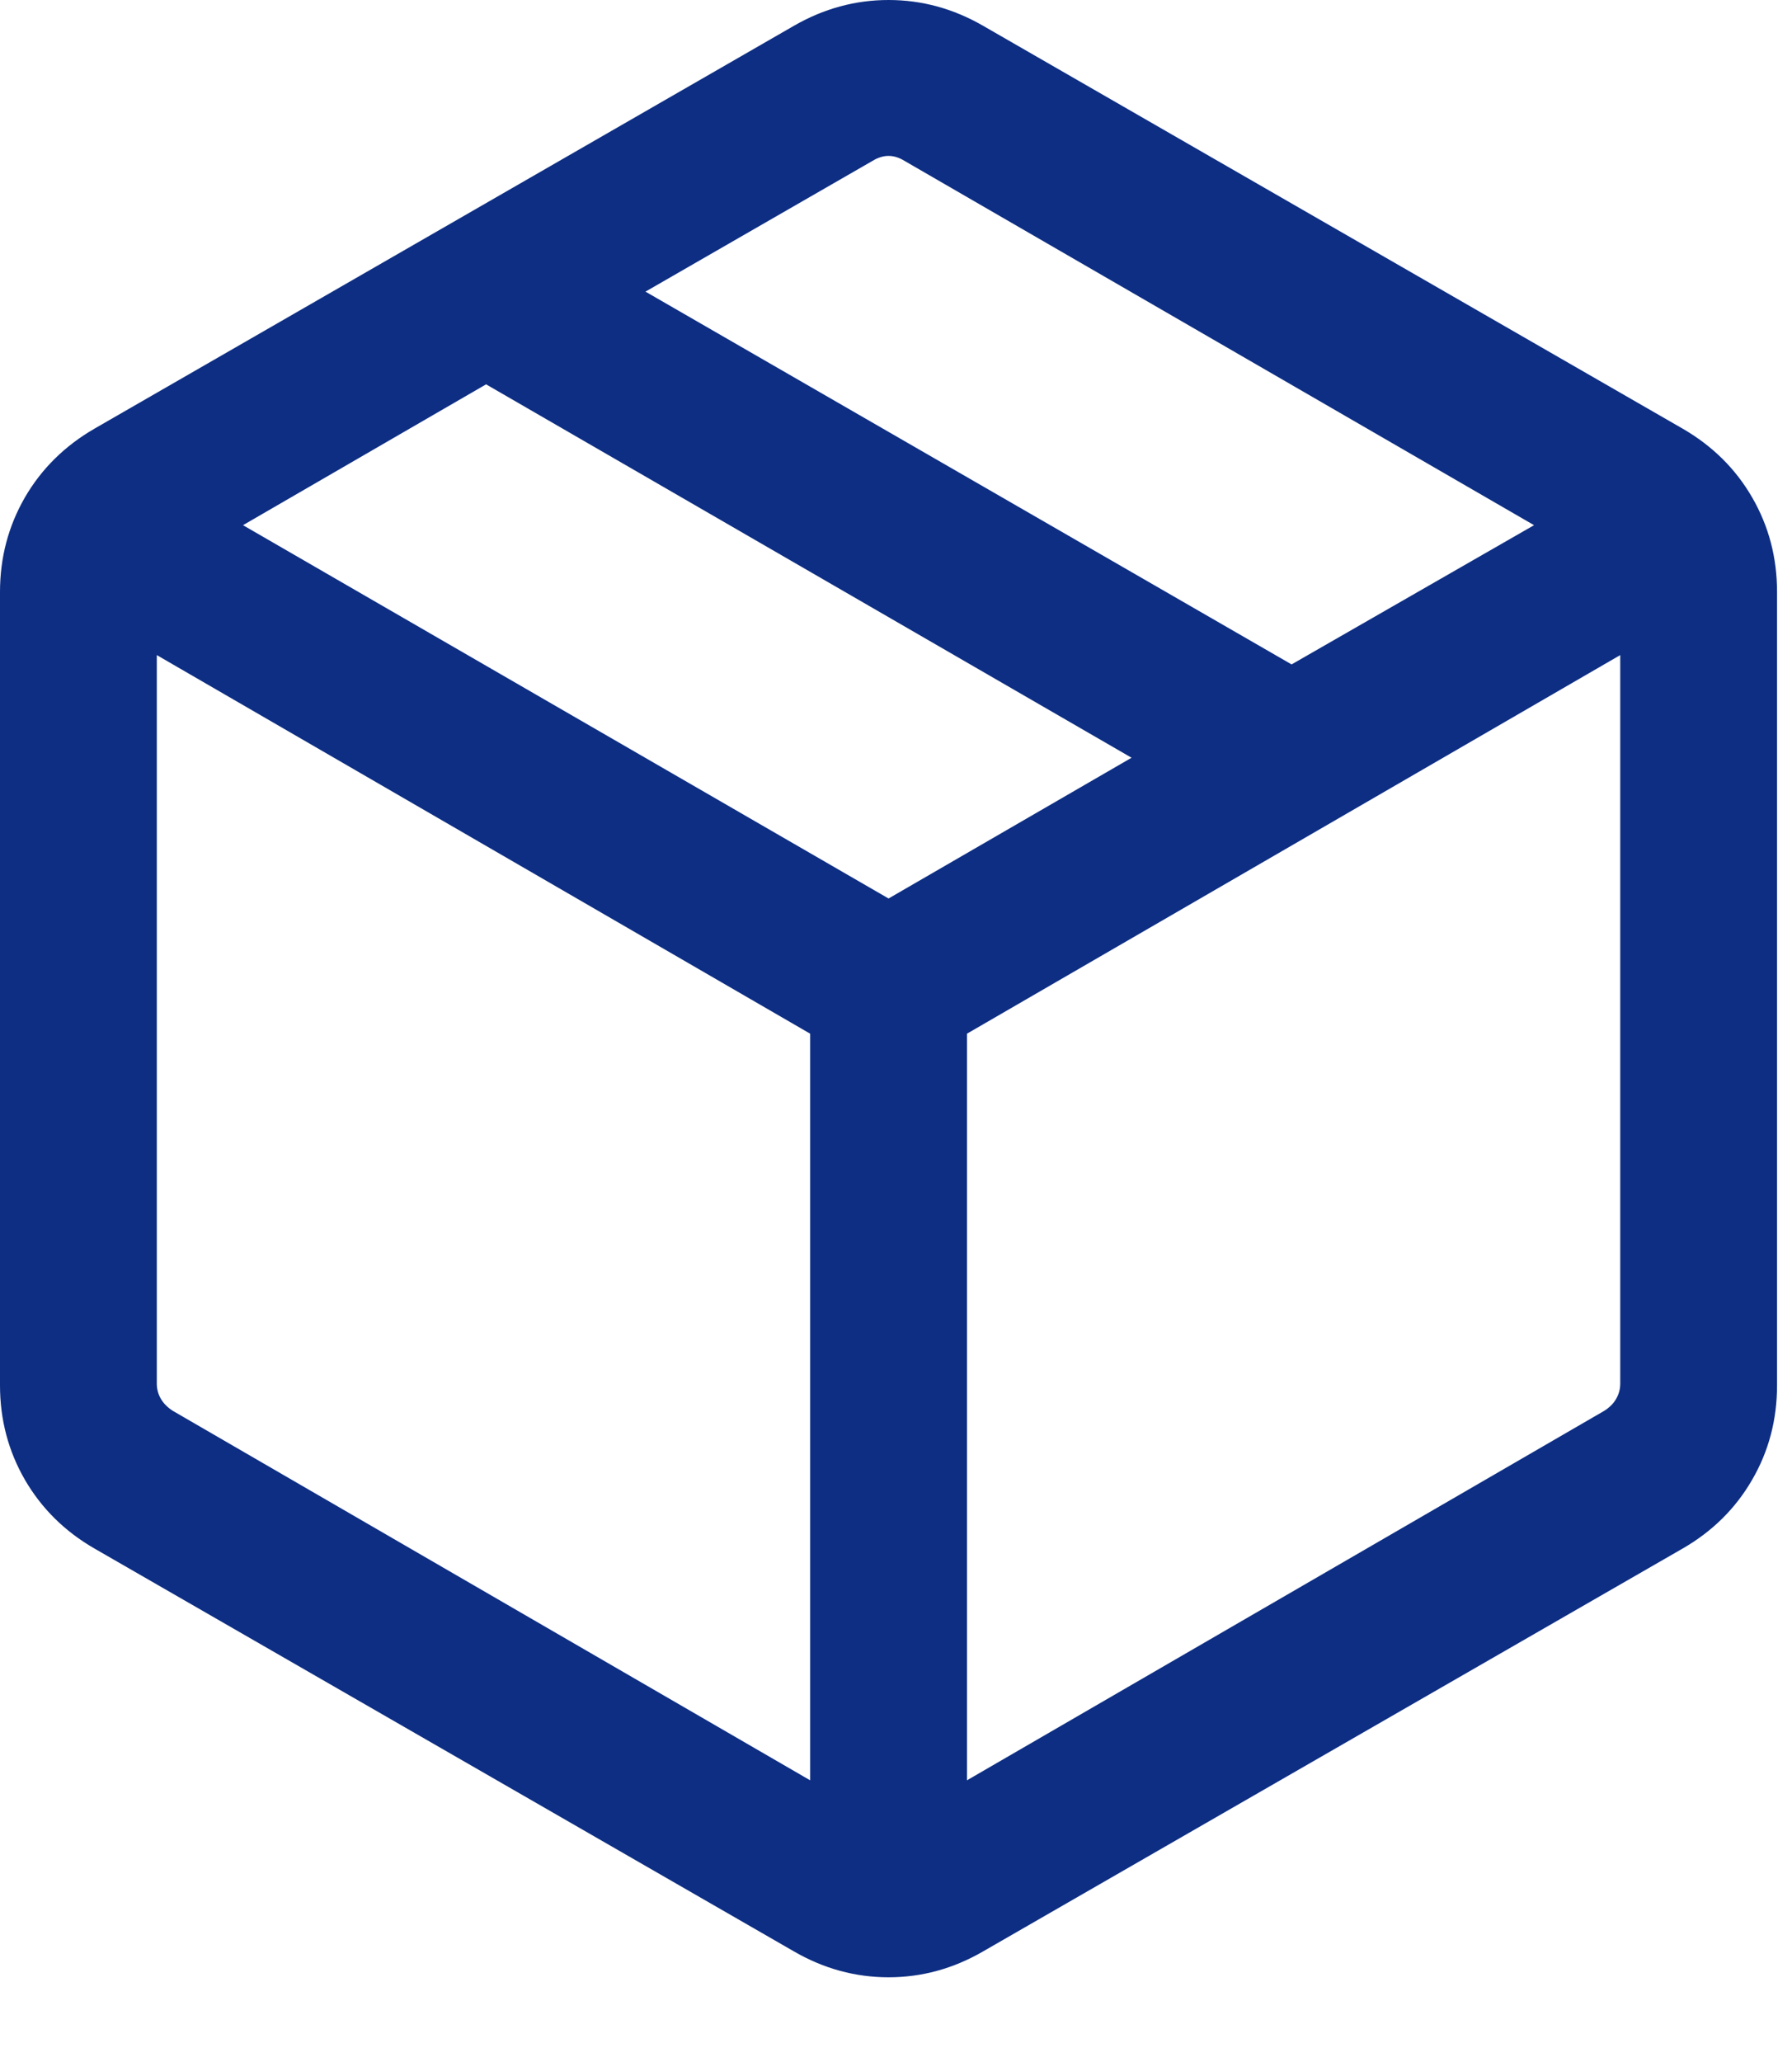
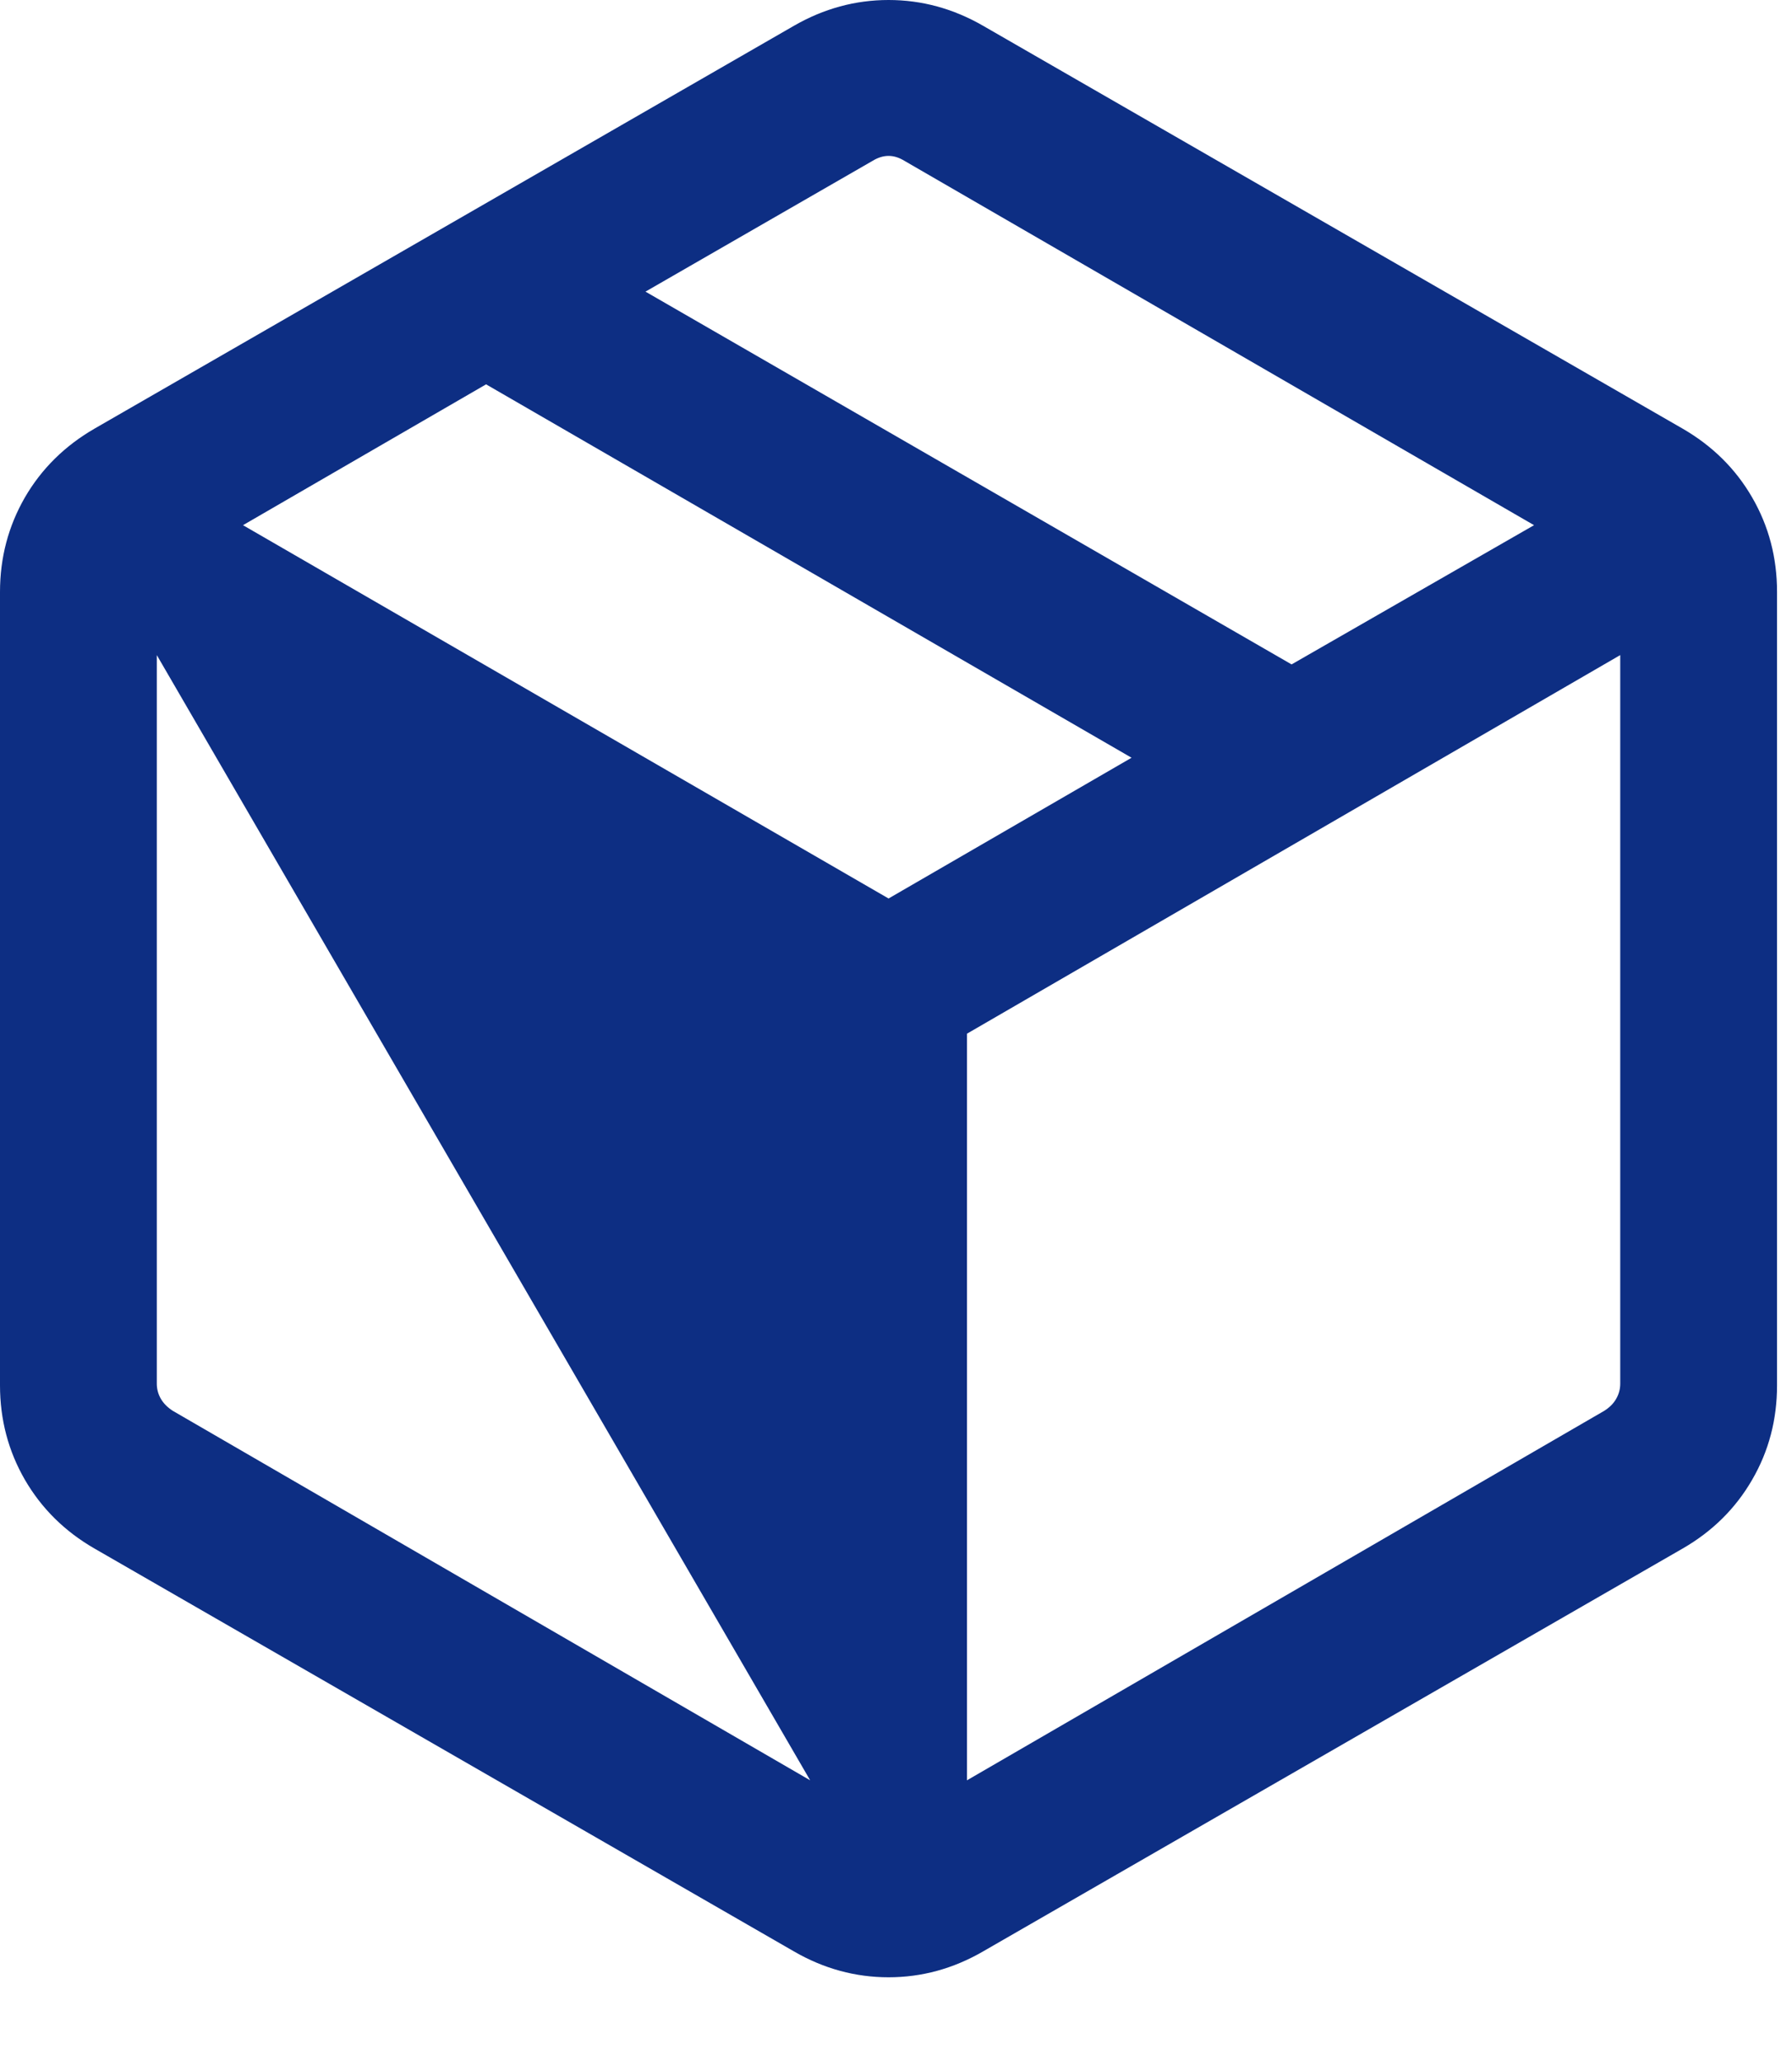
<svg xmlns="http://www.w3.org/2000/svg" width="20" height="23" viewBox="0 0 20 23" fill="none">
-   <path d="M9.042 19.858V11.53L1.75 7.307V15.434C1.75 15.493 1.765 15.55 1.795 15.602C1.825 15.654 1.87 15.699 1.929 15.737L9.042 19.858ZM10.792 19.858L17.904 15.737C17.964 15.699 18.009 15.654 18.038 15.602C18.068 15.55 18.083 15.493 18.083 15.434V7.307L10.792 11.53V19.858ZM8.862 21.767L1.055 17.273C0.723 17.082 0.464 16.826 0.278 16.506C0.093 16.186 0 15.835 0 15.452V6.603C0 6.22 0.093 5.869 0.278 5.548C0.464 5.228 0.723 4.973 1.055 4.781L8.862 0.287C9.194 0.096 9.546 0 9.917 0C10.288 0 10.639 0.096 10.971 0.287L18.779 4.781C19.111 4.973 19.37 5.228 19.555 5.548C19.741 5.869 19.833 6.22 19.833 6.603V15.452C19.833 15.835 19.741 16.186 19.555 16.506C19.37 16.826 19.111 17.082 18.779 17.273L10.971 21.767C10.639 21.959 10.288 22.055 9.917 22.055C9.546 22.055 9.194 21.959 8.862 21.767ZM14.415 7.411L17.121 5.858L10.096 1.795C10.036 1.758 9.977 1.739 9.917 1.739C9.857 1.739 9.797 1.758 9.737 1.795L7.204 3.253L14.415 7.411ZM9.917 10.022L12.629 8.452L5.425 4.287L2.712 5.858L9.917 10.022Z" fill="#0D2E83" />
+   <path d="M9.042 19.858L1.75 7.307V15.434C1.75 15.493 1.765 15.55 1.795 15.602C1.825 15.654 1.87 15.699 1.929 15.737L9.042 19.858ZM10.792 19.858L17.904 15.737C17.964 15.699 18.009 15.654 18.038 15.602C18.068 15.55 18.083 15.493 18.083 15.434V7.307L10.792 11.53V19.858ZM8.862 21.767L1.055 17.273C0.723 17.082 0.464 16.826 0.278 16.506C0.093 16.186 0 15.835 0 15.452V6.603C0 6.22 0.093 5.869 0.278 5.548C0.464 5.228 0.723 4.973 1.055 4.781L8.862 0.287C9.194 0.096 9.546 0 9.917 0C10.288 0 10.639 0.096 10.971 0.287L18.779 4.781C19.111 4.973 19.37 5.228 19.555 5.548C19.741 5.869 19.833 6.22 19.833 6.603V15.452C19.833 15.835 19.741 16.186 19.555 16.506C19.37 16.826 19.111 17.082 18.779 17.273L10.971 21.767C10.639 21.959 10.288 22.055 9.917 22.055C9.546 22.055 9.194 21.959 8.862 21.767ZM14.415 7.411L17.121 5.858L10.096 1.795C10.036 1.758 9.977 1.739 9.917 1.739C9.857 1.739 9.797 1.758 9.737 1.795L7.204 3.253L14.415 7.411ZM9.917 10.022L12.629 8.452L5.425 4.287L2.712 5.858L9.917 10.022Z" fill="#0D2E83" />
</svg>